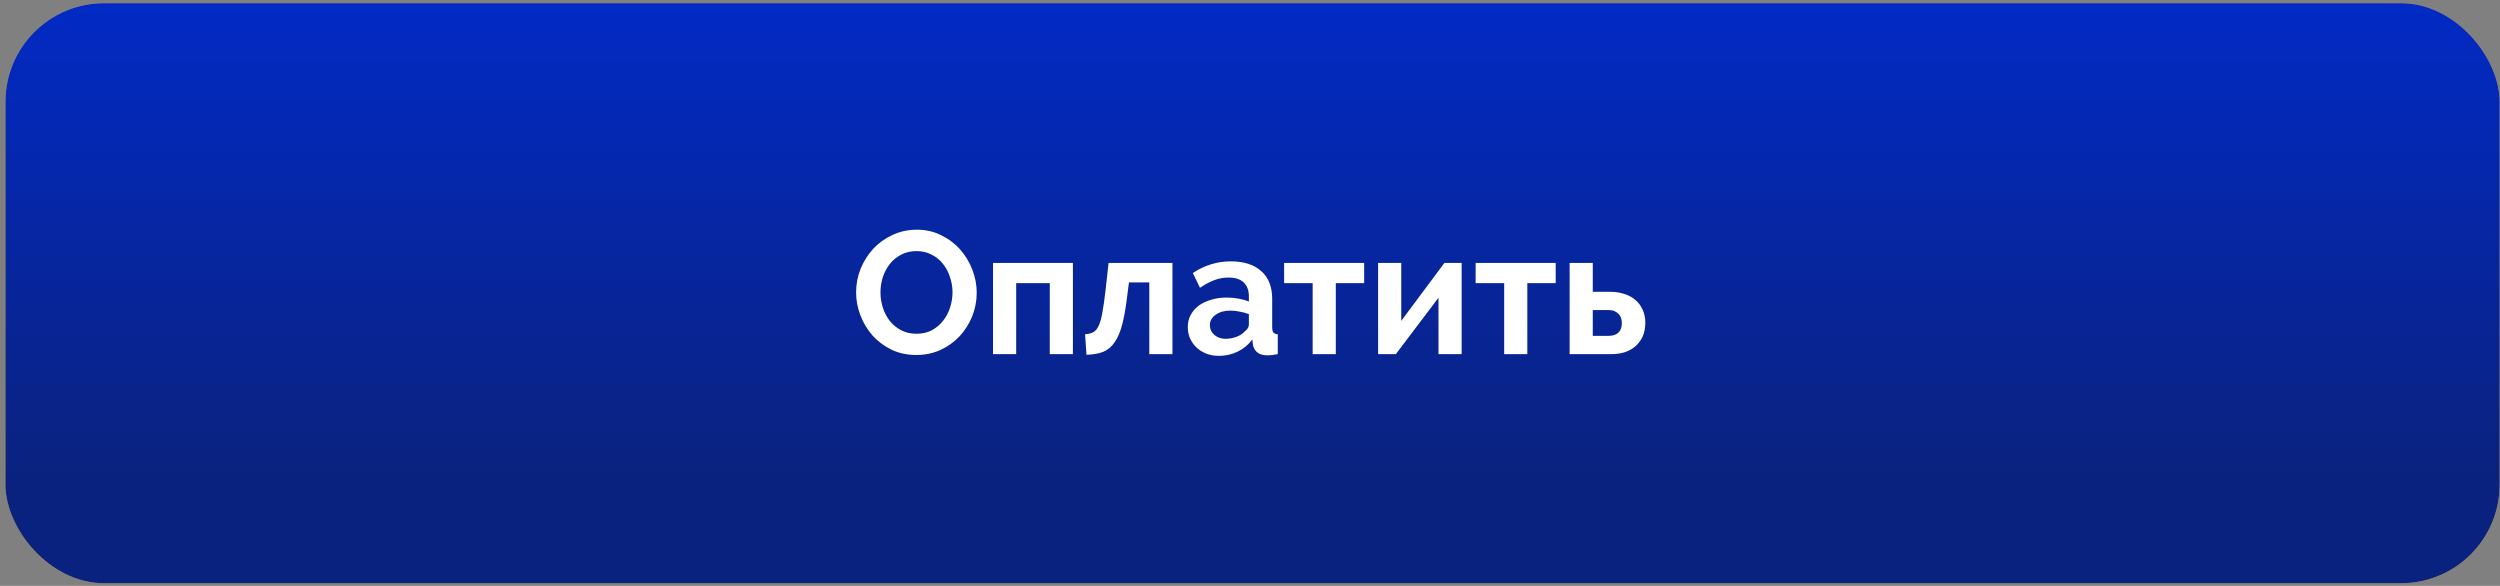
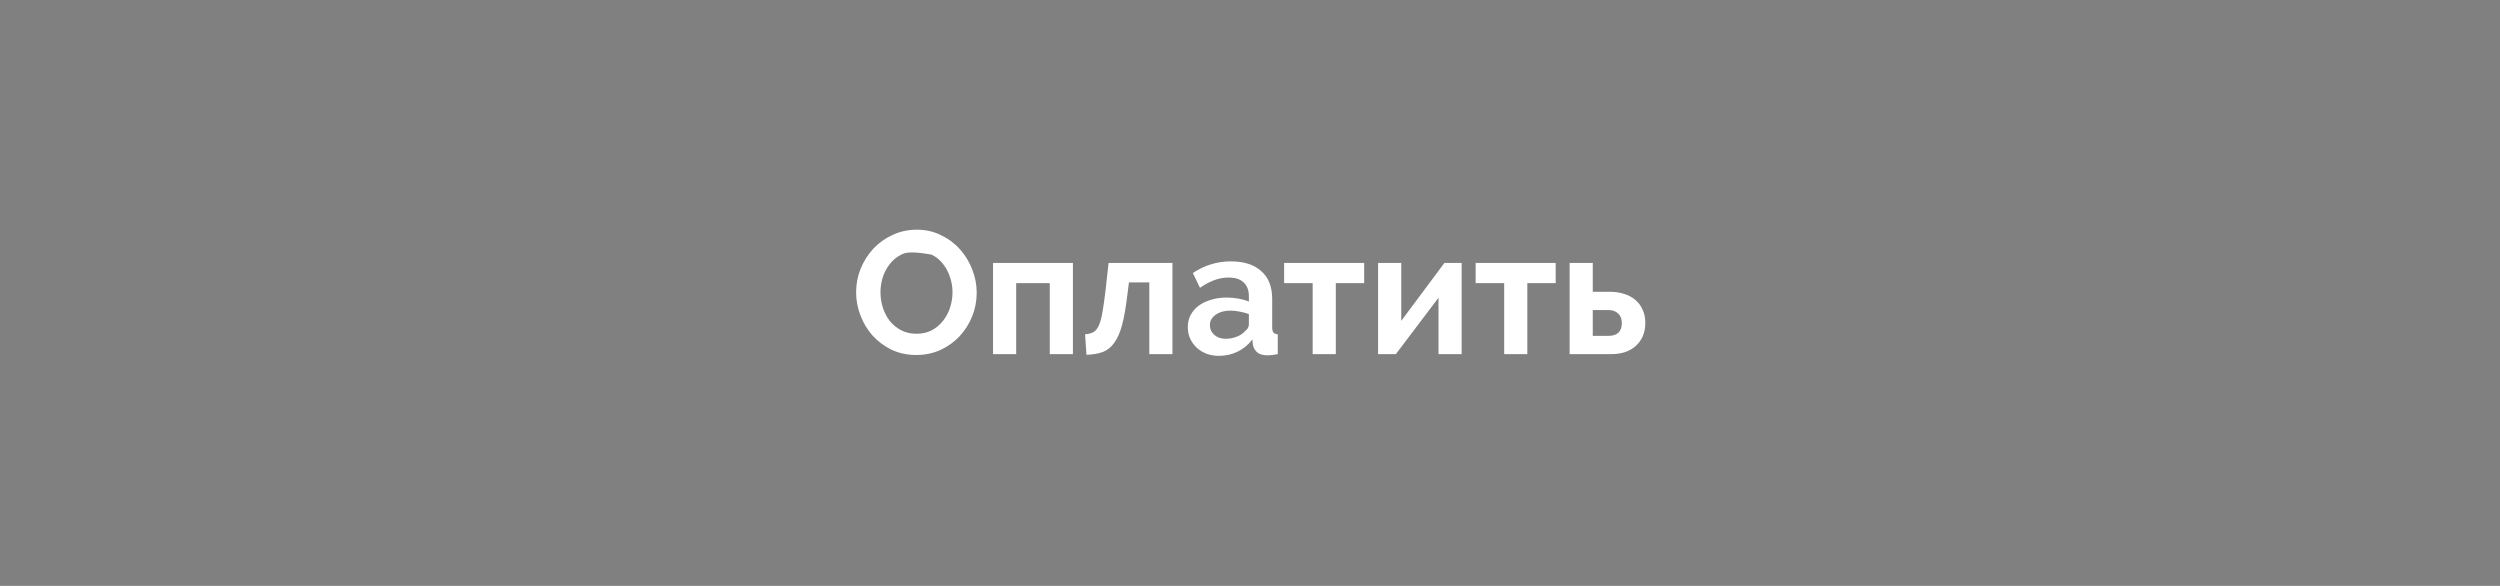
<svg xmlns="http://www.w3.org/2000/svg" width="431" height="101" viewBox="0 0 431 101" fill="none">
  <rect x="0" y="0" width="431" height="101" fill="#808080" stroke="none" />
-   <rect x="0.938" y="0.549" width="430" height="100" rx="17" fill="#FFC72B" />
-   <rect x="0.938" y="0.549" width="430" height="100" rx="17" fill="url(#paint0_linear_1_306)" />
-   <path d="M157.974 61.199C156.414 61.199 154.994 60.899 153.714 60.299C152.454 59.679 151.364 58.869 150.444 57.869C149.544 56.849 148.844 55.689 148.344 54.389C147.844 53.089 147.594 51.759 147.594 50.399C147.594 48.979 147.854 47.619 148.374 46.319C148.914 45.019 149.644 43.869 150.564 42.869C151.504 41.869 152.614 41.079 153.894 40.499C155.174 39.899 156.564 39.599 158.064 39.599C159.604 39.599 161.004 39.919 162.264 40.559C163.544 41.179 164.634 41.999 165.534 43.019C166.434 44.039 167.134 45.199 167.634 46.499C168.134 47.799 168.384 49.119 168.384 50.459C168.384 51.879 168.124 53.239 167.604 54.539C167.084 55.819 166.364 56.959 165.444 57.959C164.524 58.939 163.424 59.729 162.144 60.329C160.864 60.909 159.474 61.199 157.974 61.199ZM151.794 50.399C151.794 51.319 151.934 52.209 152.214 53.069C152.494 53.929 152.894 54.689 153.414 55.349C153.954 56.009 154.604 56.539 155.364 56.939C156.144 57.339 157.024 57.539 158.004 57.539C159.004 57.539 159.884 57.339 160.644 56.939C161.424 56.519 162.074 55.969 162.594 55.289C163.134 54.609 163.534 53.849 163.794 53.009C164.074 52.149 164.214 51.279 164.214 50.399C164.214 49.479 164.064 48.589 163.764 47.729C163.484 46.869 163.074 46.109 162.534 45.449C162.014 44.789 161.364 44.269 160.584 43.889C159.824 43.489 158.964 43.289 158.004 43.289C157.004 43.289 156.114 43.499 155.334 43.919C154.554 44.319 153.904 44.859 153.384 45.539C152.864 46.199 152.464 46.959 152.184 47.819C151.924 48.659 151.794 49.519 151.794 50.399ZM184.97 61.049H180.98V48.809H175.19V61.049H171.2V45.329H184.97V61.049ZM187.069 57.629C187.649 57.589 188.119 57.469 188.479 57.269C188.859 57.069 189.169 56.699 189.409 56.159C189.669 55.619 189.879 54.879 190.039 53.939C190.219 52.979 190.399 51.729 190.579 50.189L191.119 45.329H202.129V61.049H198.139V48.689H194.629L194.329 51.059C194.089 53.039 193.799 54.679 193.459 55.979C193.119 57.259 192.679 58.279 192.139 59.039C191.619 59.799 190.969 60.339 190.189 60.659C189.409 60.959 188.449 61.129 187.309 61.169L187.069 57.629ZM210.146 61.349C209.386 61.349 208.676 61.229 208.016 60.989C207.356 60.729 206.786 60.379 206.306 59.939C205.826 59.479 205.446 58.949 205.166 58.349C204.906 57.749 204.776 57.089 204.776 56.369C204.776 55.629 204.936 54.949 205.256 54.329C205.596 53.689 206.056 53.149 206.636 52.709C207.236 52.269 207.946 51.929 208.766 51.689C209.586 51.429 210.486 51.299 211.466 51.299C212.166 51.299 212.846 51.359 213.506 51.479C214.186 51.599 214.786 51.769 215.306 51.989V51.089C215.306 50.049 215.006 49.249 214.406 48.689C213.826 48.129 212.956 47.849 211.796 47.849C210.956 47.849 210.136 47.999 209.336 48.299C208.536 48.599 207.716 49.039 206.876 49.619L205.646 47.069C207.666 45.729 209.846 45.059 212.186 45.059C214.446 45.059 216.196 45.619 217.436 46.739C218.696 47.839 219.326 49.439 219.326 51.539V56.429C219.326 56.849 219.396 57.149 219.536 57.329C219.696 57.509 219.946 57.609 220.286 57.629V61.049C219.606 61.189 219.016 61.259 218.516 61.259C217.756 61.259 217.166 61.089 216.746 60.749C216.346 60.409 216.096 59.959 215.996 59.399L215.906 58.529C215.206 59.449 214.356 60.149 213.356 60.629C212.356 61.109 211.286 61.349 210.146 61.349ZM211.286 58.409C211.966 58.409 212.606 58.289 213.206 58.049C213.826 57.809 214.306 57.489 214.646 57.089C215.086 56.749 215.306 56.369 215.306 55.949V54.149C214.826 53.969 214.306 53.829 213.746 53.729C213.186 53.609 212.646 53.549 212.126 53.549C211.086 53.549 210.236 53.789 209.576 54.269C208.916 54.729 208.586 55.319 208.586 56.039C208.586 56.719 208.846 57.289 209.366 57.749C209.886 58.189 210.526 58.409 211.286 58.409ZM230.292 61.049H226.302V48.809H221.382V45.329H235.182V48.809H230.292V61.049ZM241.576 55.319L249.016 45.329H251.986V61.049H247.996V51.329L240.646 61.049H237.586V45.329H241.576V55.319ZM263.31 61.049H259.32V48.809H254.4V45.329H268.2V48.809H263.31V61.049ZM270.604 45.329H274.594V50.309H277.654C278.494 50.309 279.274 50.429 279.994 50.669C280.734 50.889 281.374 51.229 281.914 51.689C282.454 52.129 282.874 52.689 283.174 53.369C283.494 54.029 283.654 54.789 283.654 55.649C283.654 56.529 283.504 57.309 283.204 57.989C282.904 58.649 282.494 59.209 281.974 59.669C281.454 60.129 280.834 60.479 280.114 60.719C279.414 60.939 278.644 61.049 277.804 61.049H270.604V45.329ZM277.354 57.899C278.054 57.899 278.604 57.719 279.004 57.359C279.404 56.979 279.604 56.429 279.604 55.709C279.604 54.989 279.394 54.439 278.974 54.059C278.554 53.659 278.024 53.459 277.384 53.459H274.594V57.899H277.354Z" fill="white" />
+   <path d="M157.974 61.199C156.414 61.199 154.994 60.899 153.714 60.299C152.454 59.679 151.364 58.869 150.444 57.869C149.544 56.849 148.844 55.689 148.344 54.389C147.844 53.089 147.594 51.759 147.594 50.399C147.594 48.979 147.854 47.619 148.374 46.319C148.914 45.019 149.644 43.869 150.564 42.869C151.504 41.869 152.614 41.079 153.894 40.499C155.174 39.899 156.564 39.599 158.064 39.599C159.604 39.599 161.004 39.919 162.264 40.559C163.544 41.179 164.634 41.999 165.534 43.019C166.434 44.039 167.134 45.199 167.634 46.499C168.134 47.799 168.384 49.119 168.384 50.459C168.384 51.879 168.124 53.239 167.604 54.539C167.084 55.819 166.364 56.959 165.444 57.959C164.524 58.939 163.424 59.729 162.144 60.329C160.864 60.909 159.474 61.199 157.974 61.199ZM151.794 50.399C151.794 51.319 151.934 52.209 152.214 53.069C152.494 53.929 152.894 54.689 153.414 55.349C153.954 56.009 154.604 56.539 155.364 56.939C156.144 57.339 157.024 57.539 158.004 57.539C159.004 57.539 159.884 57.339 160.644 56.939C161.424 56.519 162.074 55.969 162.594 55.289C163.134 54.609 163.534 53.849 163.794 53.009C164.074 52.149 164.214 51.279 164.214 50.399C164.214 49.479 164.064 48.589 163.764 47.729C163.484 46.869 163.074 46.109 162.534 45.449C162.014 44.789 161.364 44.269 160.584 43.889C157.004 43.289 156.114 43.499 155.334 43.919C154.554 44.319 153.904 44.859 153.384 45.539C152.864 46.199 152.464 46.959 152.184 47.819C151.924 48.659 151.794 49.519 151.794 50.399ZM184.97 61.049H180.98V48.809H175.19V61.049H171.2V45.329H184.97V61.049ZM187.069 57.629C187.649 57.589 188.119 57.469 188.479 57.269C188.859 57.069 189.169 56.699 189.409 56.159C189.669 55.619 189.879 54.879 190.039 53.939C190.219 52.979 190.399 51.729 190.579 50.189L191.119 45.329H202.129V61.049H198.139V48.689H194.629L194.329 51.059C194.089 53.039 193.799 54.679 193.459 55.979C193.119 57.259 192.679 58.279 192.139 59.039C191.619 59.799 190.969 60.339 190.189 60.659C189.409 60.959 188.449 61.129 187.309 61.169L187.069 57.629ZM210.146 61.349C209.386 61.349 208.676 61.229 208.016 60.989C207.356 60.729 206.786 60.379 206.306 59.939C205.826 59.479 205.446 58.949 205.166 58.349C204.906 57.749 204.776 57.089 204.776 56.369C204.776 55.629 204.936 54.949 205.256 54.329C205.596 53.689 206.056 53.149 206.636 52.709C207.236 52.269 207.946 51.929 208.766 51.689C209.586 51.429 210.486 51.299 211.466 51.299C212.166 51.299 212.846 51.359 213.506 51.479C214.186 51.599 214.786 51.769 215.306 51.989V51.089C215.306 50.049 215.006 49.249 214.406 48.689C213.826 48.129 212.956 47.849 211.796 47.849C210.956 47.849 210.136 47.999 209.336 48.299C208.536 48.599 207.716 49.039 206.876 49.619L205.646 47.069C207.666 45.729 209.846 45.059 212.186 45.059C214.446 45.059 216.196 45.619 217.436 46.739C218.696 47.839 219.326 49.439 219.326 51.539V56.429C219.326 56.849 219.396 57.149 219.536 57.329C219.696 57.509 219.946 57.609 220.286 57.629V61.049C219.606 61.189 219.016 61.259 218.516 61.259C217.756 61.259 217.166 61.089 216.746 60.749C216.346 60.409 216.096 59.959 215.996 59.399L215.906 58.529C215.206 59.449 214.356 60.149 213.356 60.629C212.356 61.109 211.286 61.349 210.146 61.349ZM211.286 58.409C211.966 58.409 212.606 58.289 213.206 58.049C213.826 57.809 214.306 57.489 214.646 57.089C215.086 56.749 215.306 56.369 215.306 55.949V54.149C214.826 53.969 214.306 53.829 213.746 53.729C213.186 53.609 212.646 53.549 212.126 53.549C211.086 53.549 210.236 53.789 209.576 54.269C208.916 54.729 208.586 55.319 208.586 56.039C208.586 56.719 208.846 57.289 209.366 57.749C209.886 58.189 210.526 58.409 211.286 58.409ZM230.292 61.049H226.302V48.809H221.382V45.329H235.182V48.809H230.292V61.049ZM241.576 55.319L249.016 45.329H251.986V61.049H247.996V51.329L240.646 61.049H237.586V45.329H241.576V55.319ZM263.31 61.049H259.32V48.809H254.4V45.329H268.2V48.809H263.31V61.049ZM270.604 45.329H274.594V50.309H277.654C278.494 50.309 279.274 50.429 279.994 50.669C280.734 50.889 281.374 51.229 281.914 51.689C282.454 52.129 282.874 52.689 283.174 53.369C283.494 54.029 283.654 54.789 283.654 55.649C283.654 56.529 283.504 57.309 283.204 57.989C282.904 58.649 282.494 59.209 281.974 59.669C281.454 60.129 280.834 60.479 280.114 60.719C279.414 60.939 278.644 61.049 277.804 61.049H270.604V45.329ZM277.354 57.899C278.054 57.899 278.604 57.719 279.004 57.359C279.404 56.979 279.604 56.429 279.604 55.709C279.604 54.989 279.394 54.439 278.974 54.059C278.554 53.659 278.024 53.459 277.384 53.459H274.594V57.899H277.354Z" fill="white" />
  <defs>
    <linearGradient id="paint0_linear_1_306" x1="127.133" y1="81.672" x2="127.133" y2="-19.207" gradientUnits="userSpaceOnUse">
      <stop stop-color="#0A227F" />
      <stop offset="1" stop-color="#002CD6" />
    </linearGradient>
  </defs>
</svg>